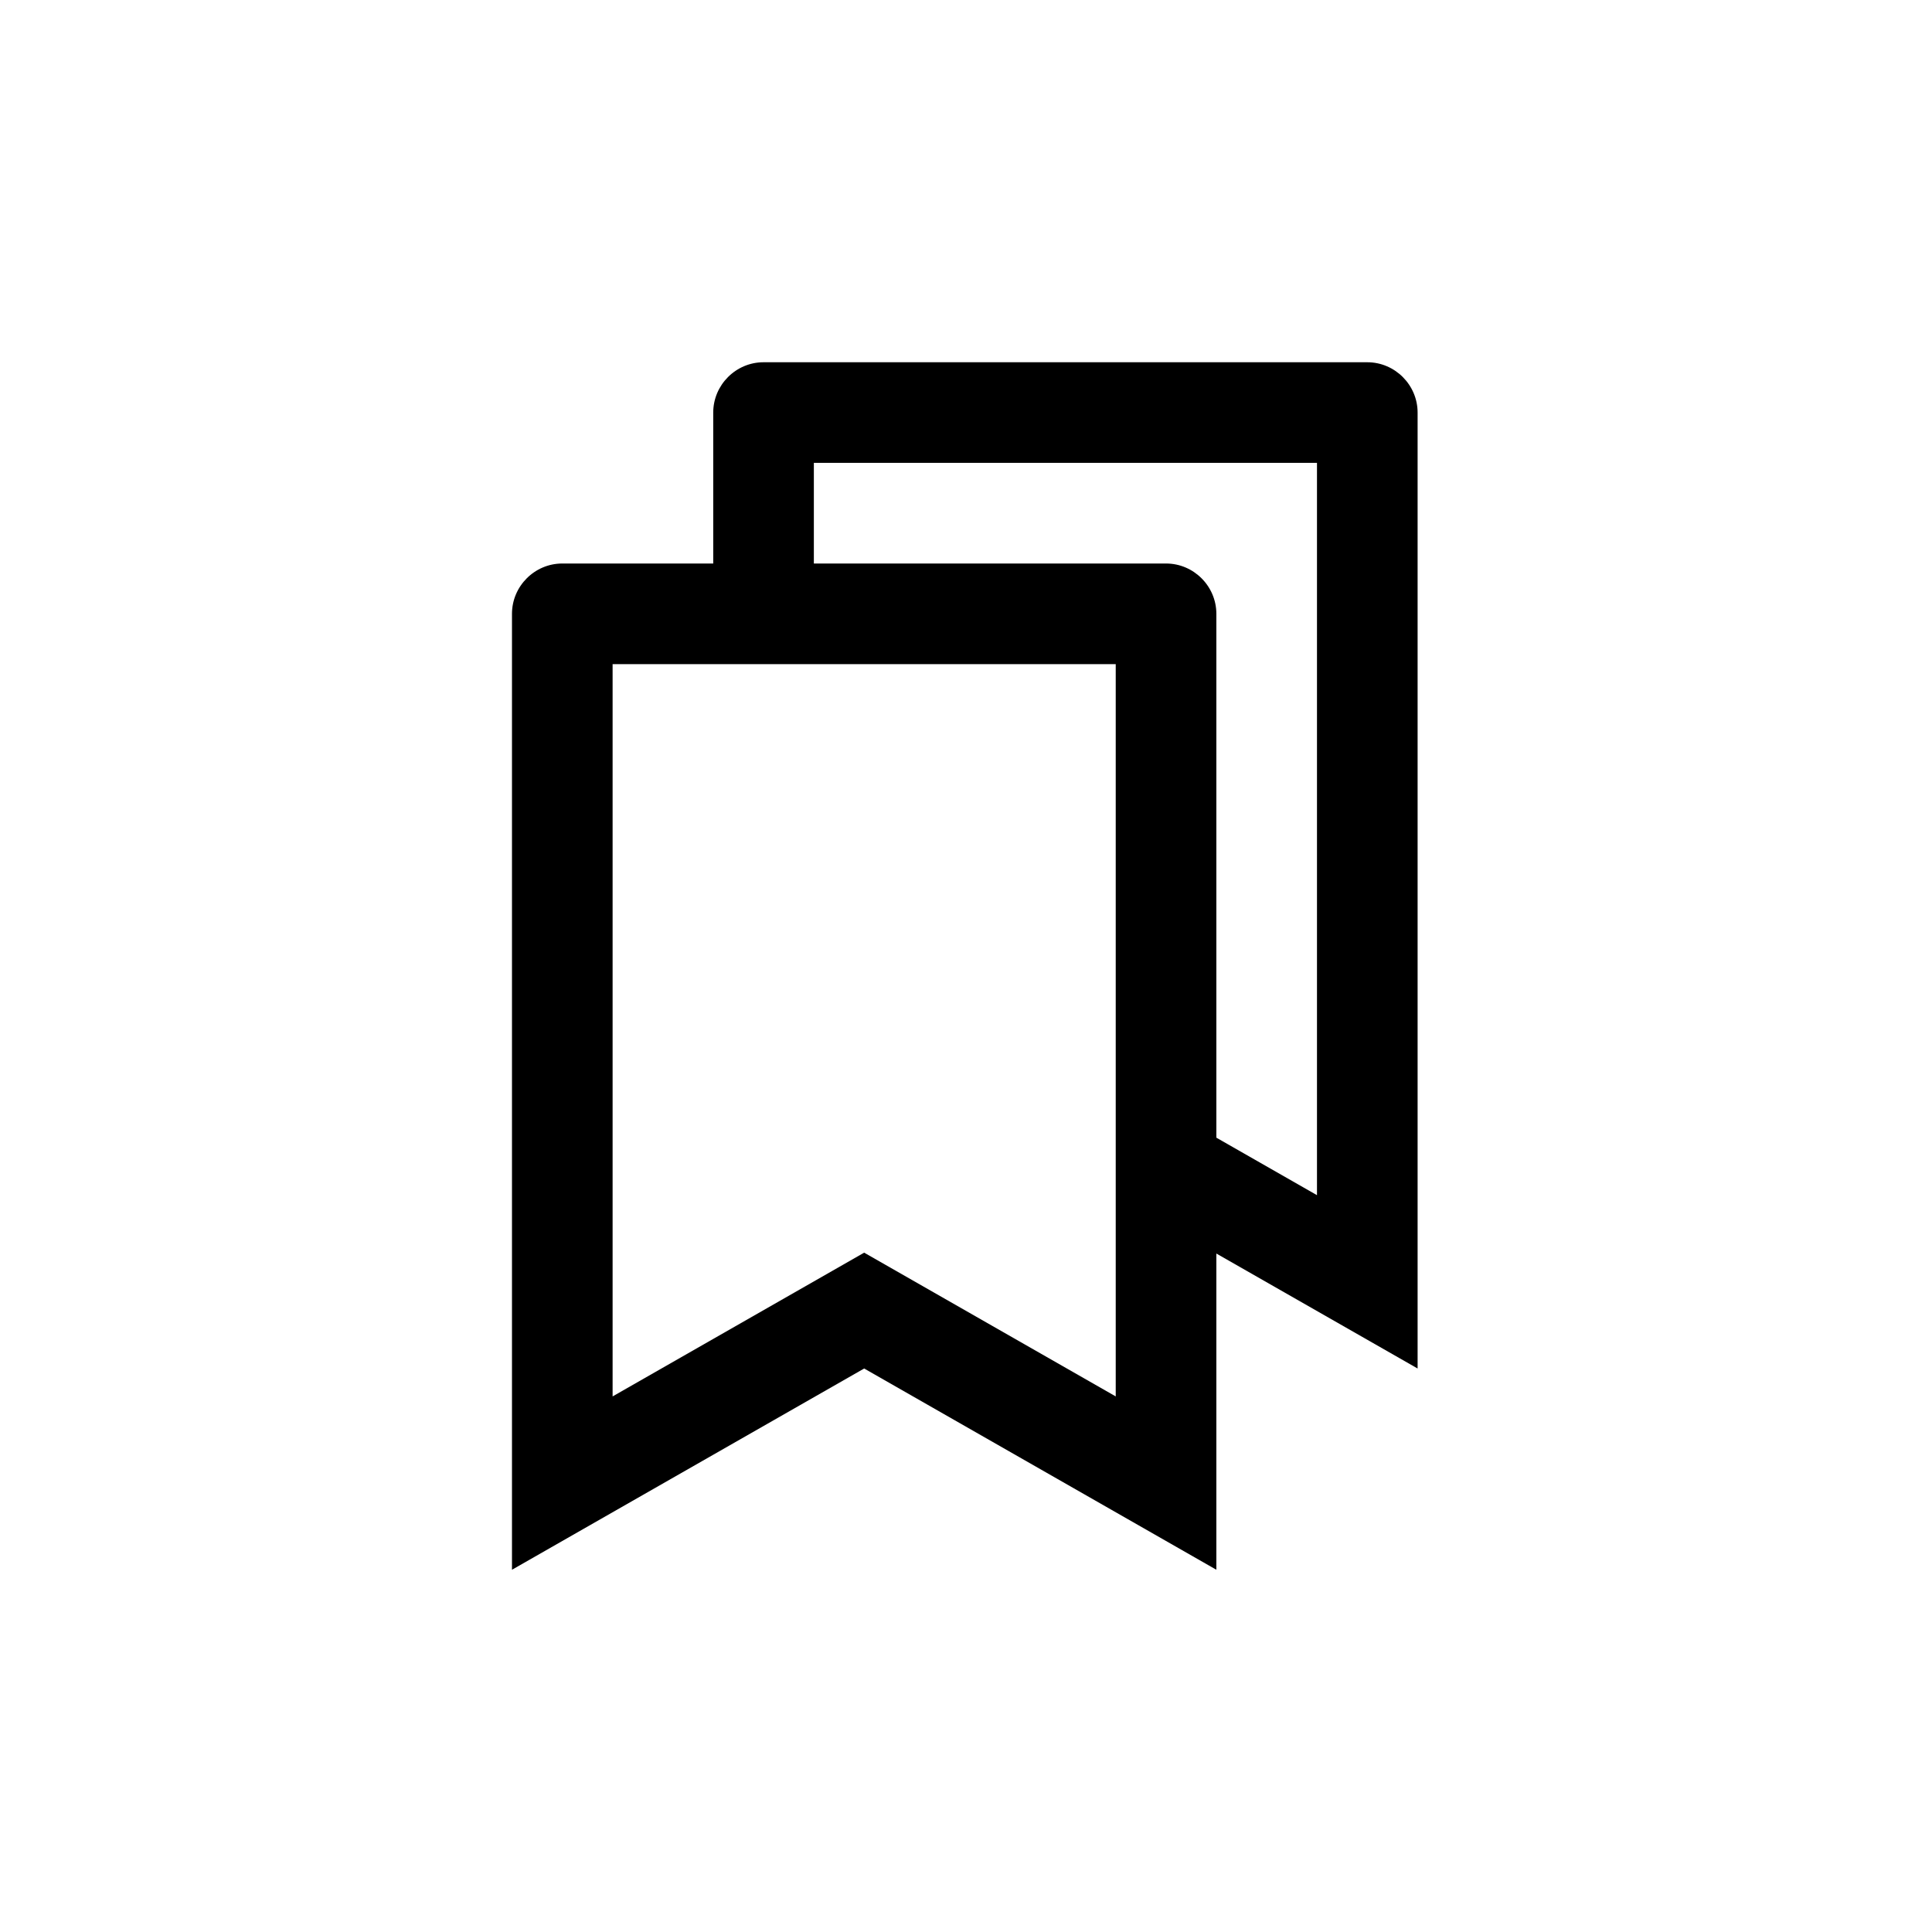
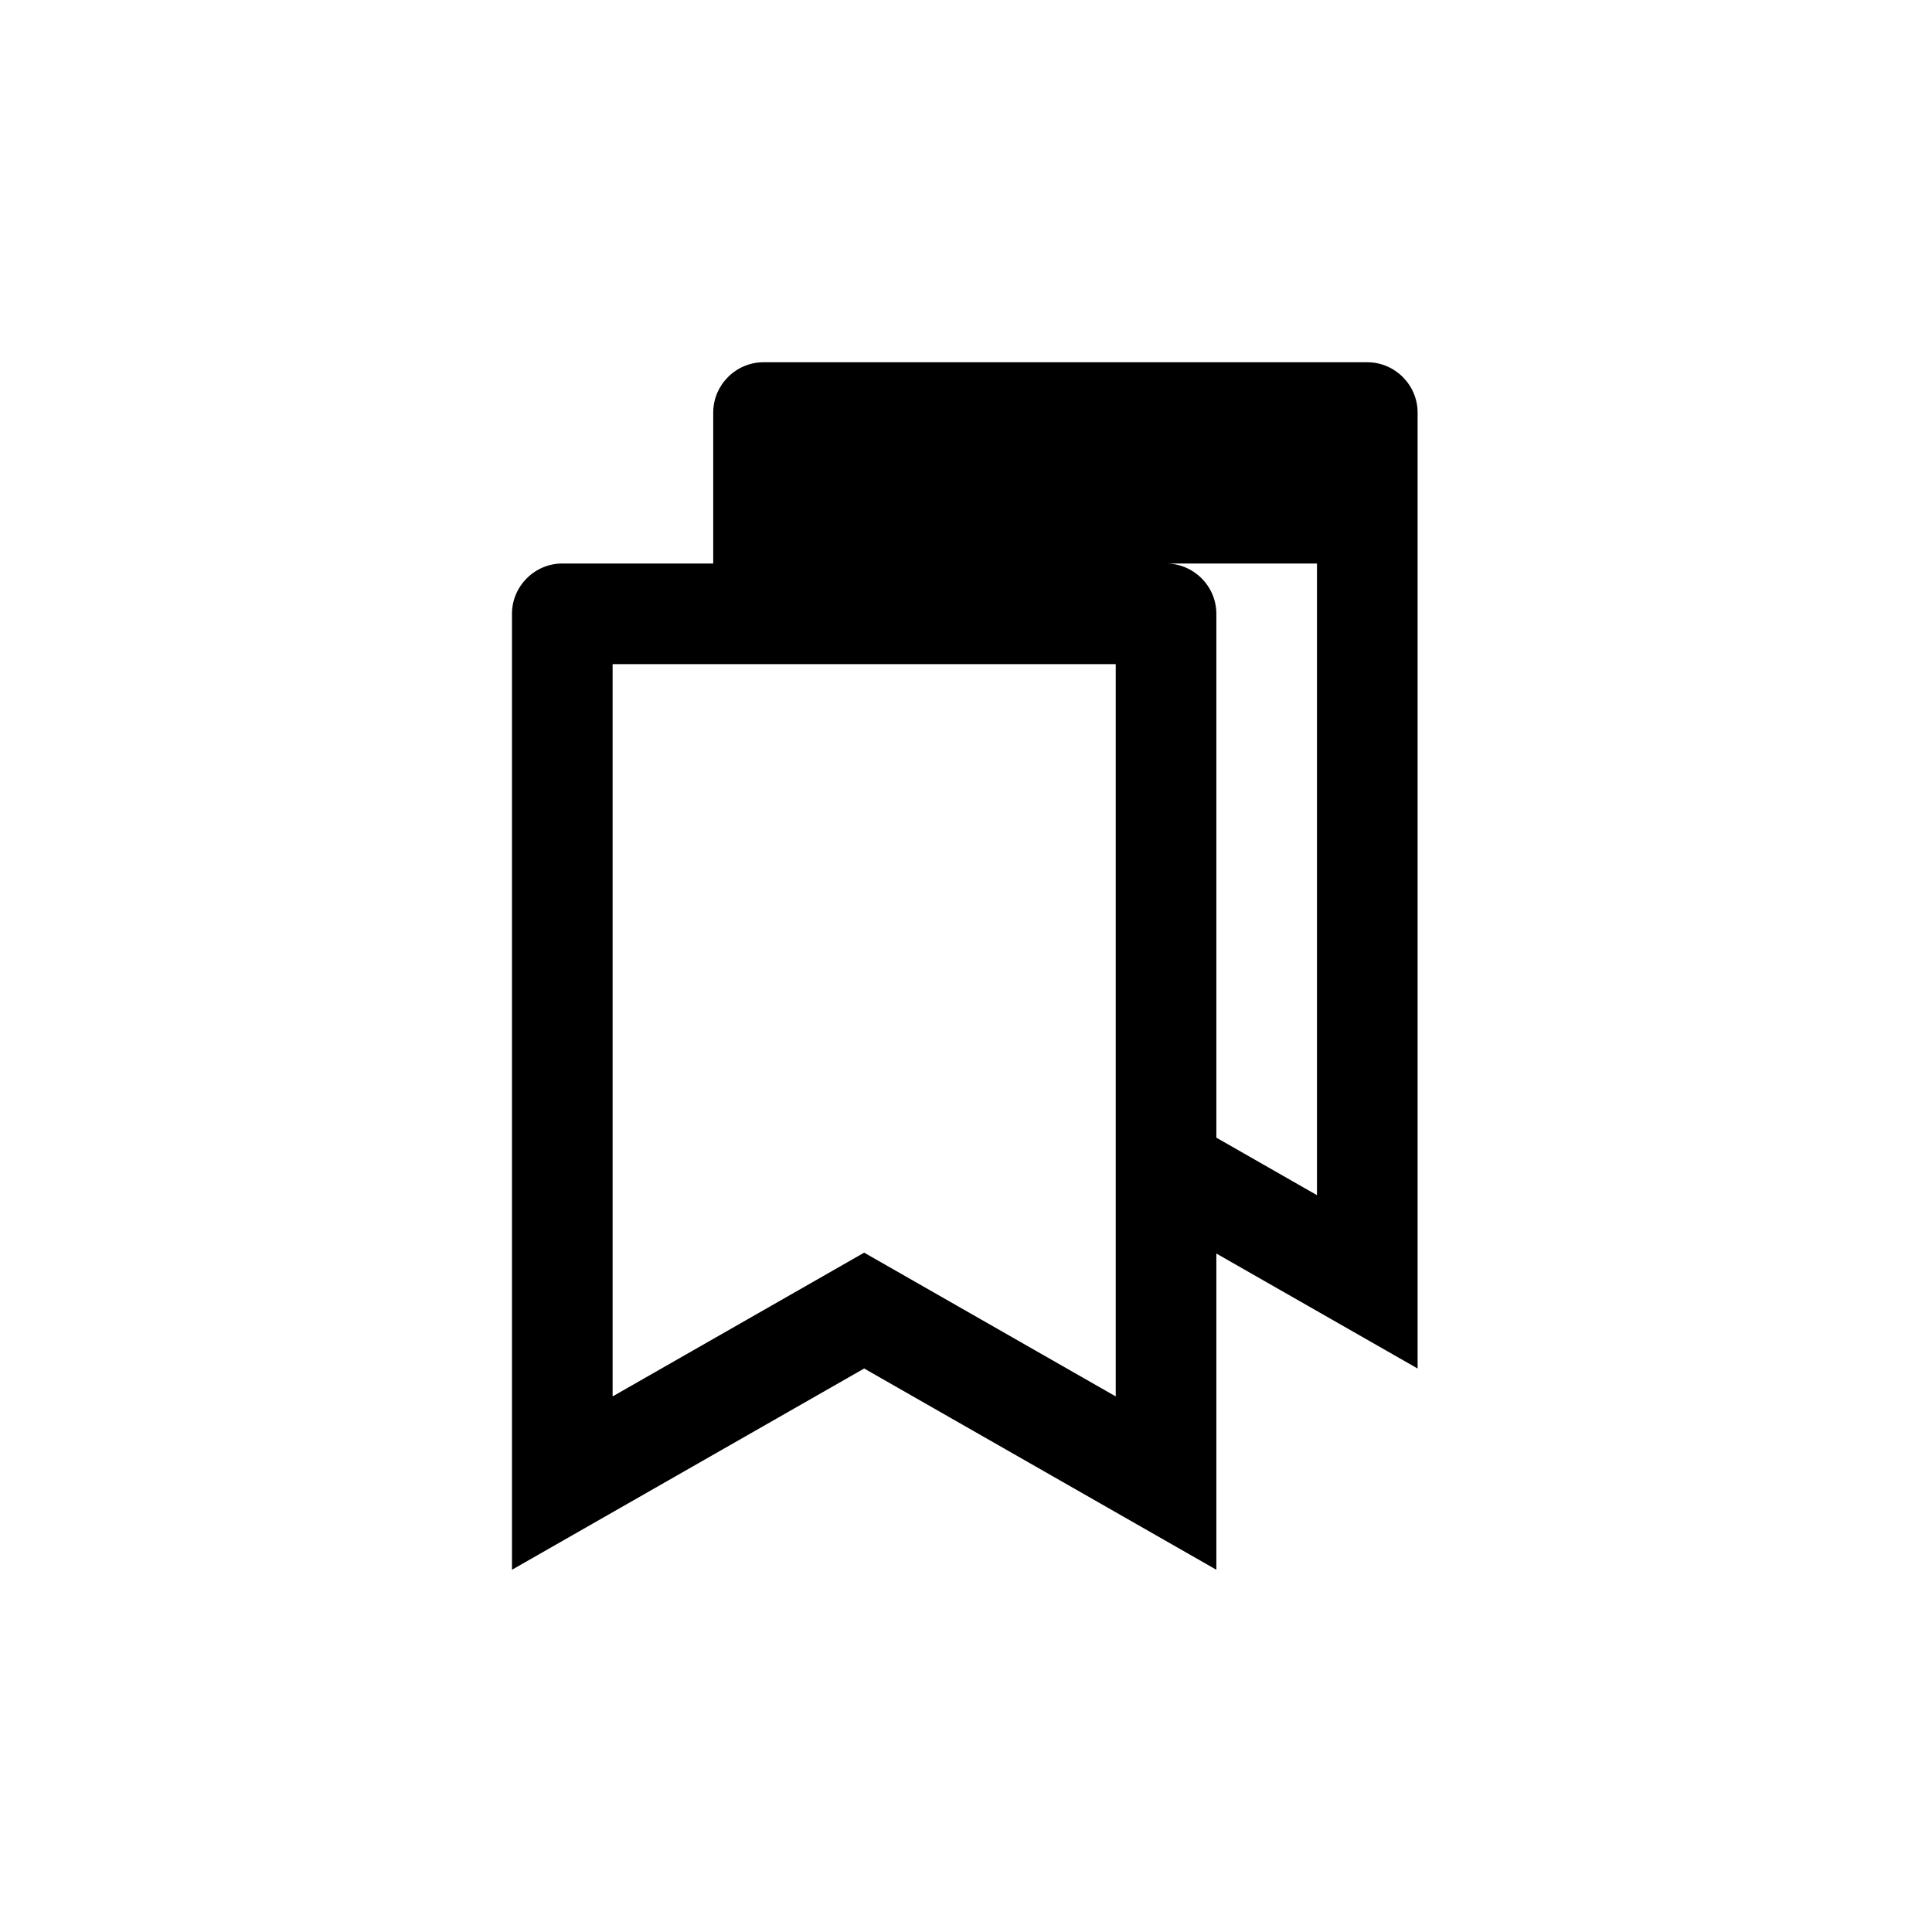
<svg xmlns="http://www.w3.org/2000/svg" width="400" height="400" viewBox="0 0 400 400" fill="none">
-   <path d="M283.084 75H158.084C152.356 75 147.666 79.7 147.666 85.419V116.669H116.416C110.691 116.669 106 121.368 106 127.084V325L178.916 283.334L251.834 325V259.531L293.5 283.334V85.419C293.5 79.7 288.809 75 283.084 75ZM231 289.113L178.916 259.35L126.834 289.113V137.5H231V289.113ZM272.666 247.447L251.834 235.544V127.084C251.834 121.368 247.144 116.669 241.416 116.669H168.5V95.834H272.666V247.447Z" fill="black" />
+   <path d="M283.084 75H158.084C152.356 75 147.666 79.7 147.666 85.419V116.669H116.416C110.691 116.669 106 121.368 106 127.084V325L178.916 283.334L251.834 325V259.531L293.5 283.334V85.419C293.5 79.7 288.809 75 283.084 75ZM231 289.113L178.916 259.35L126.834 289.113V137.5H231V289.113ZM272.666 247.447L251.834 235.544V127.084C251.834 121.368 247.144 116.669 241.416 116.669H168.5H272.666V247.447Z" fill="black" />
</svg>